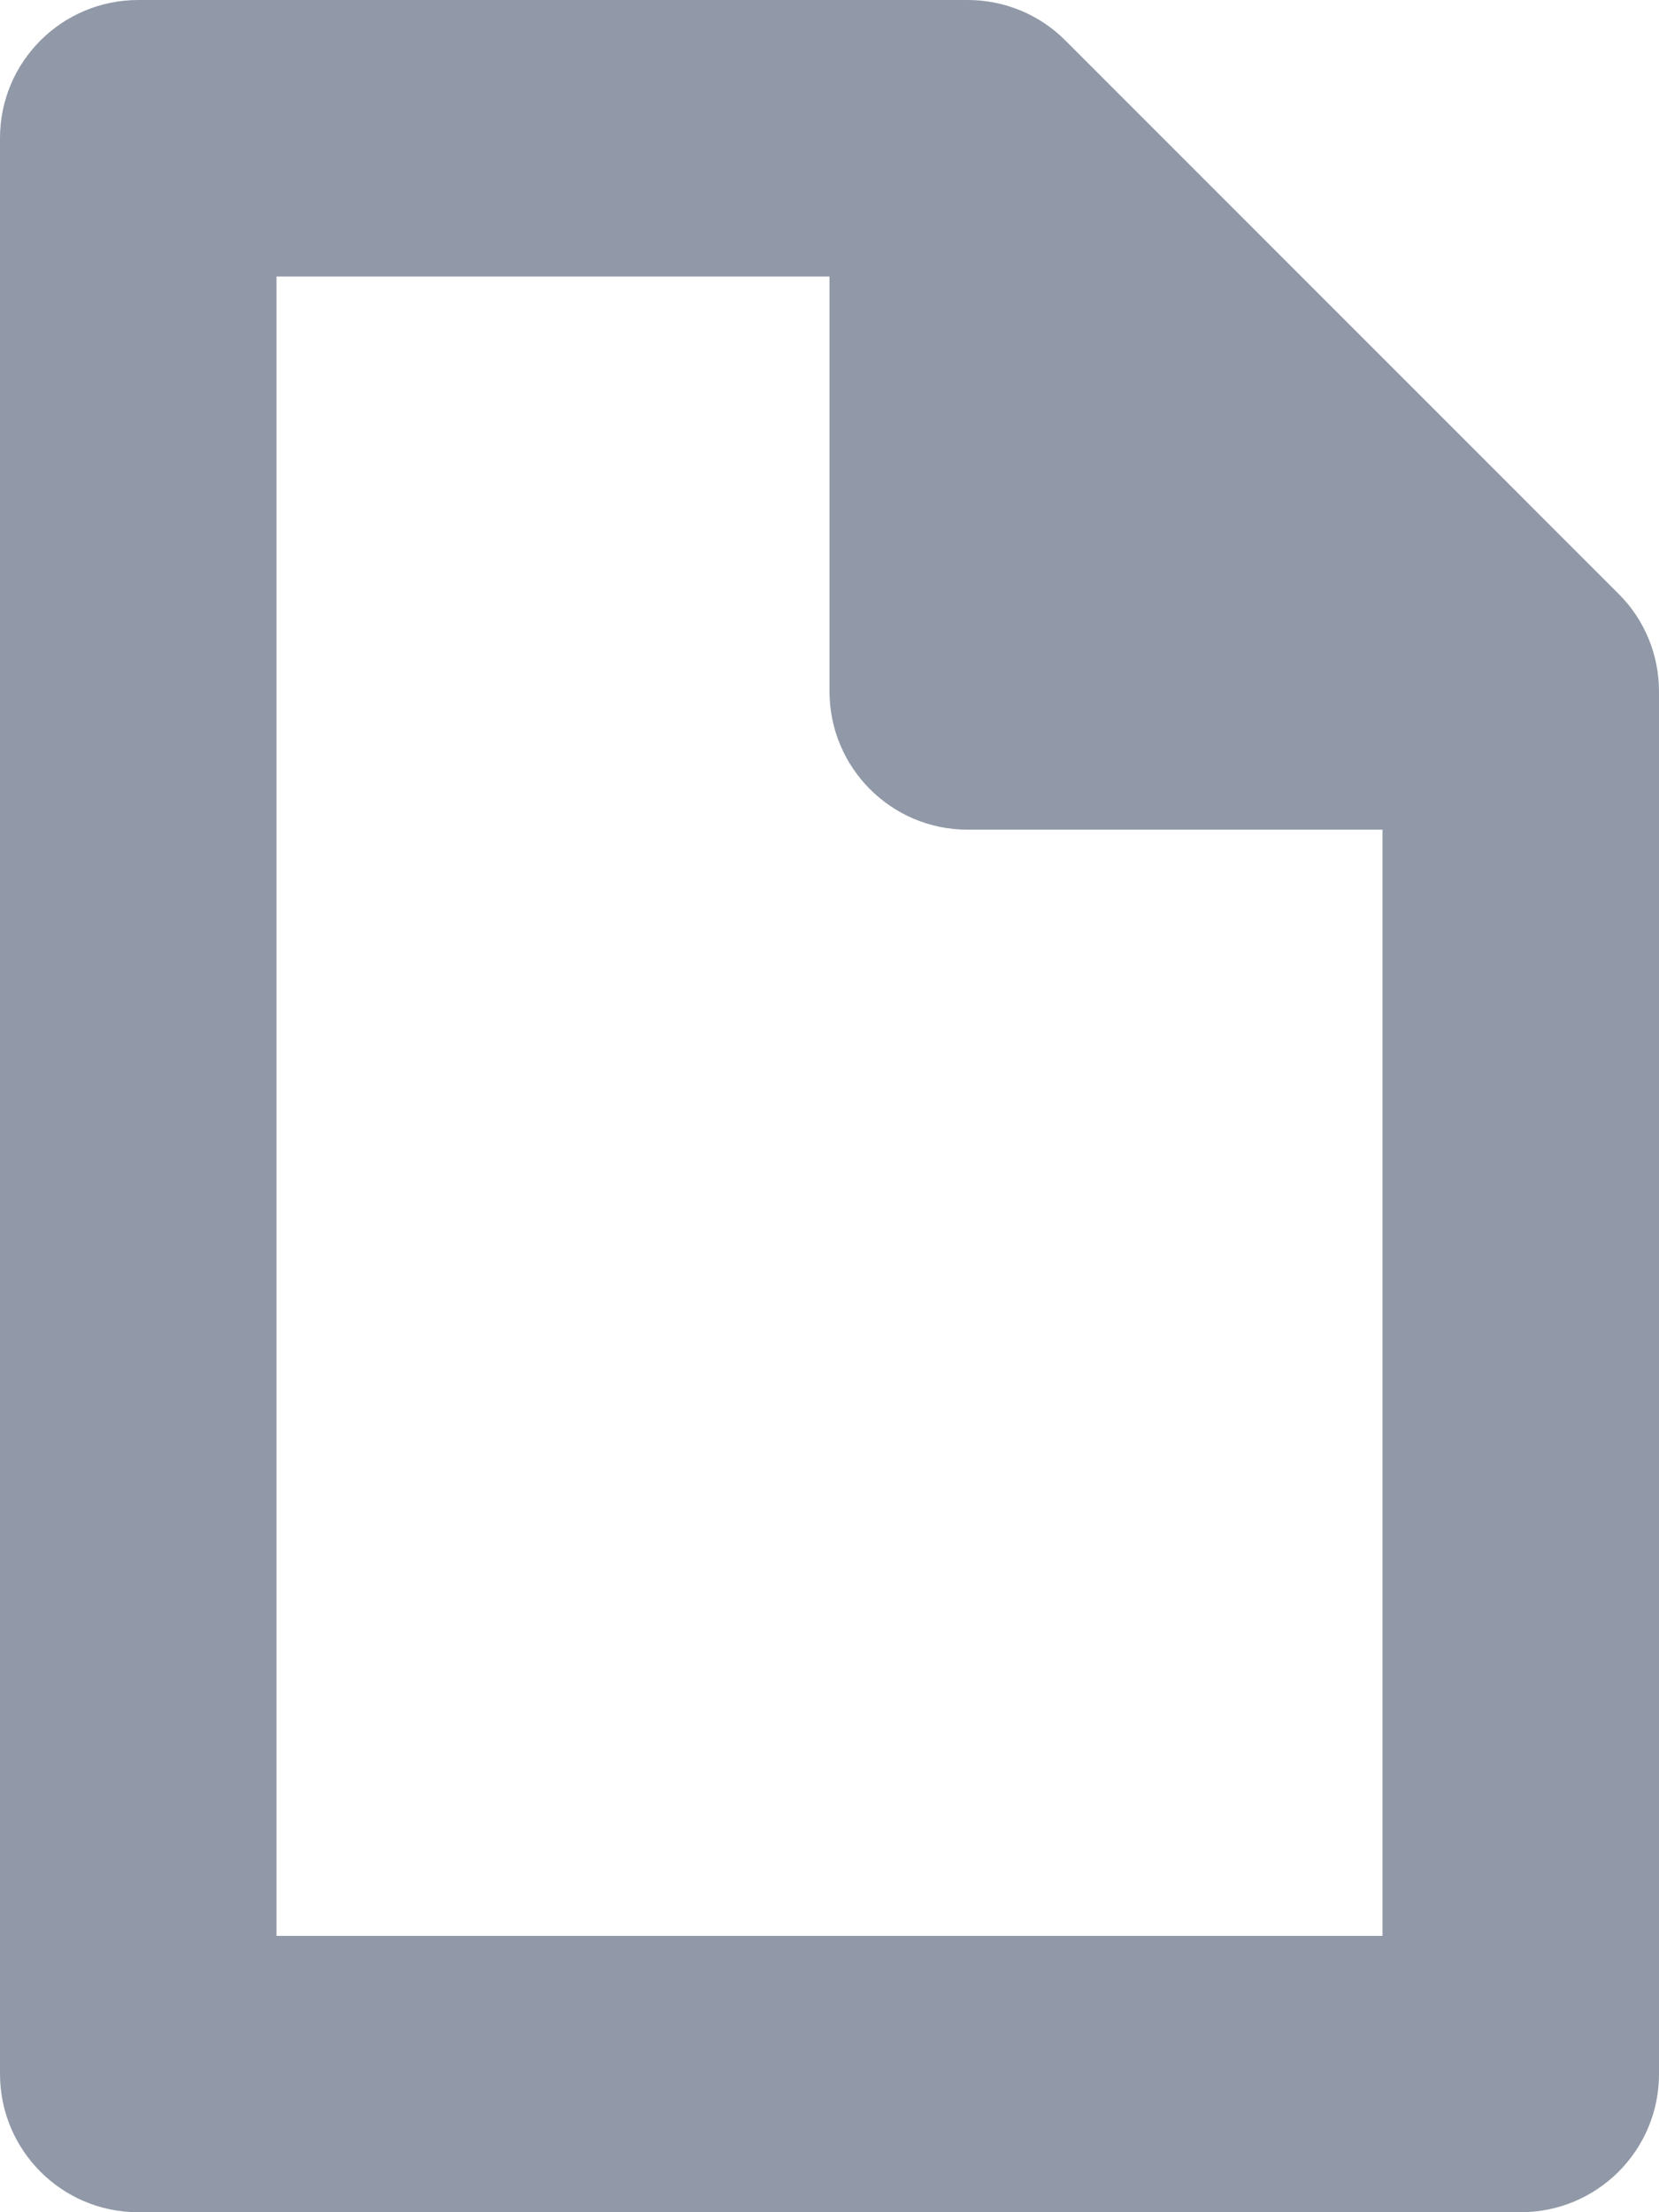
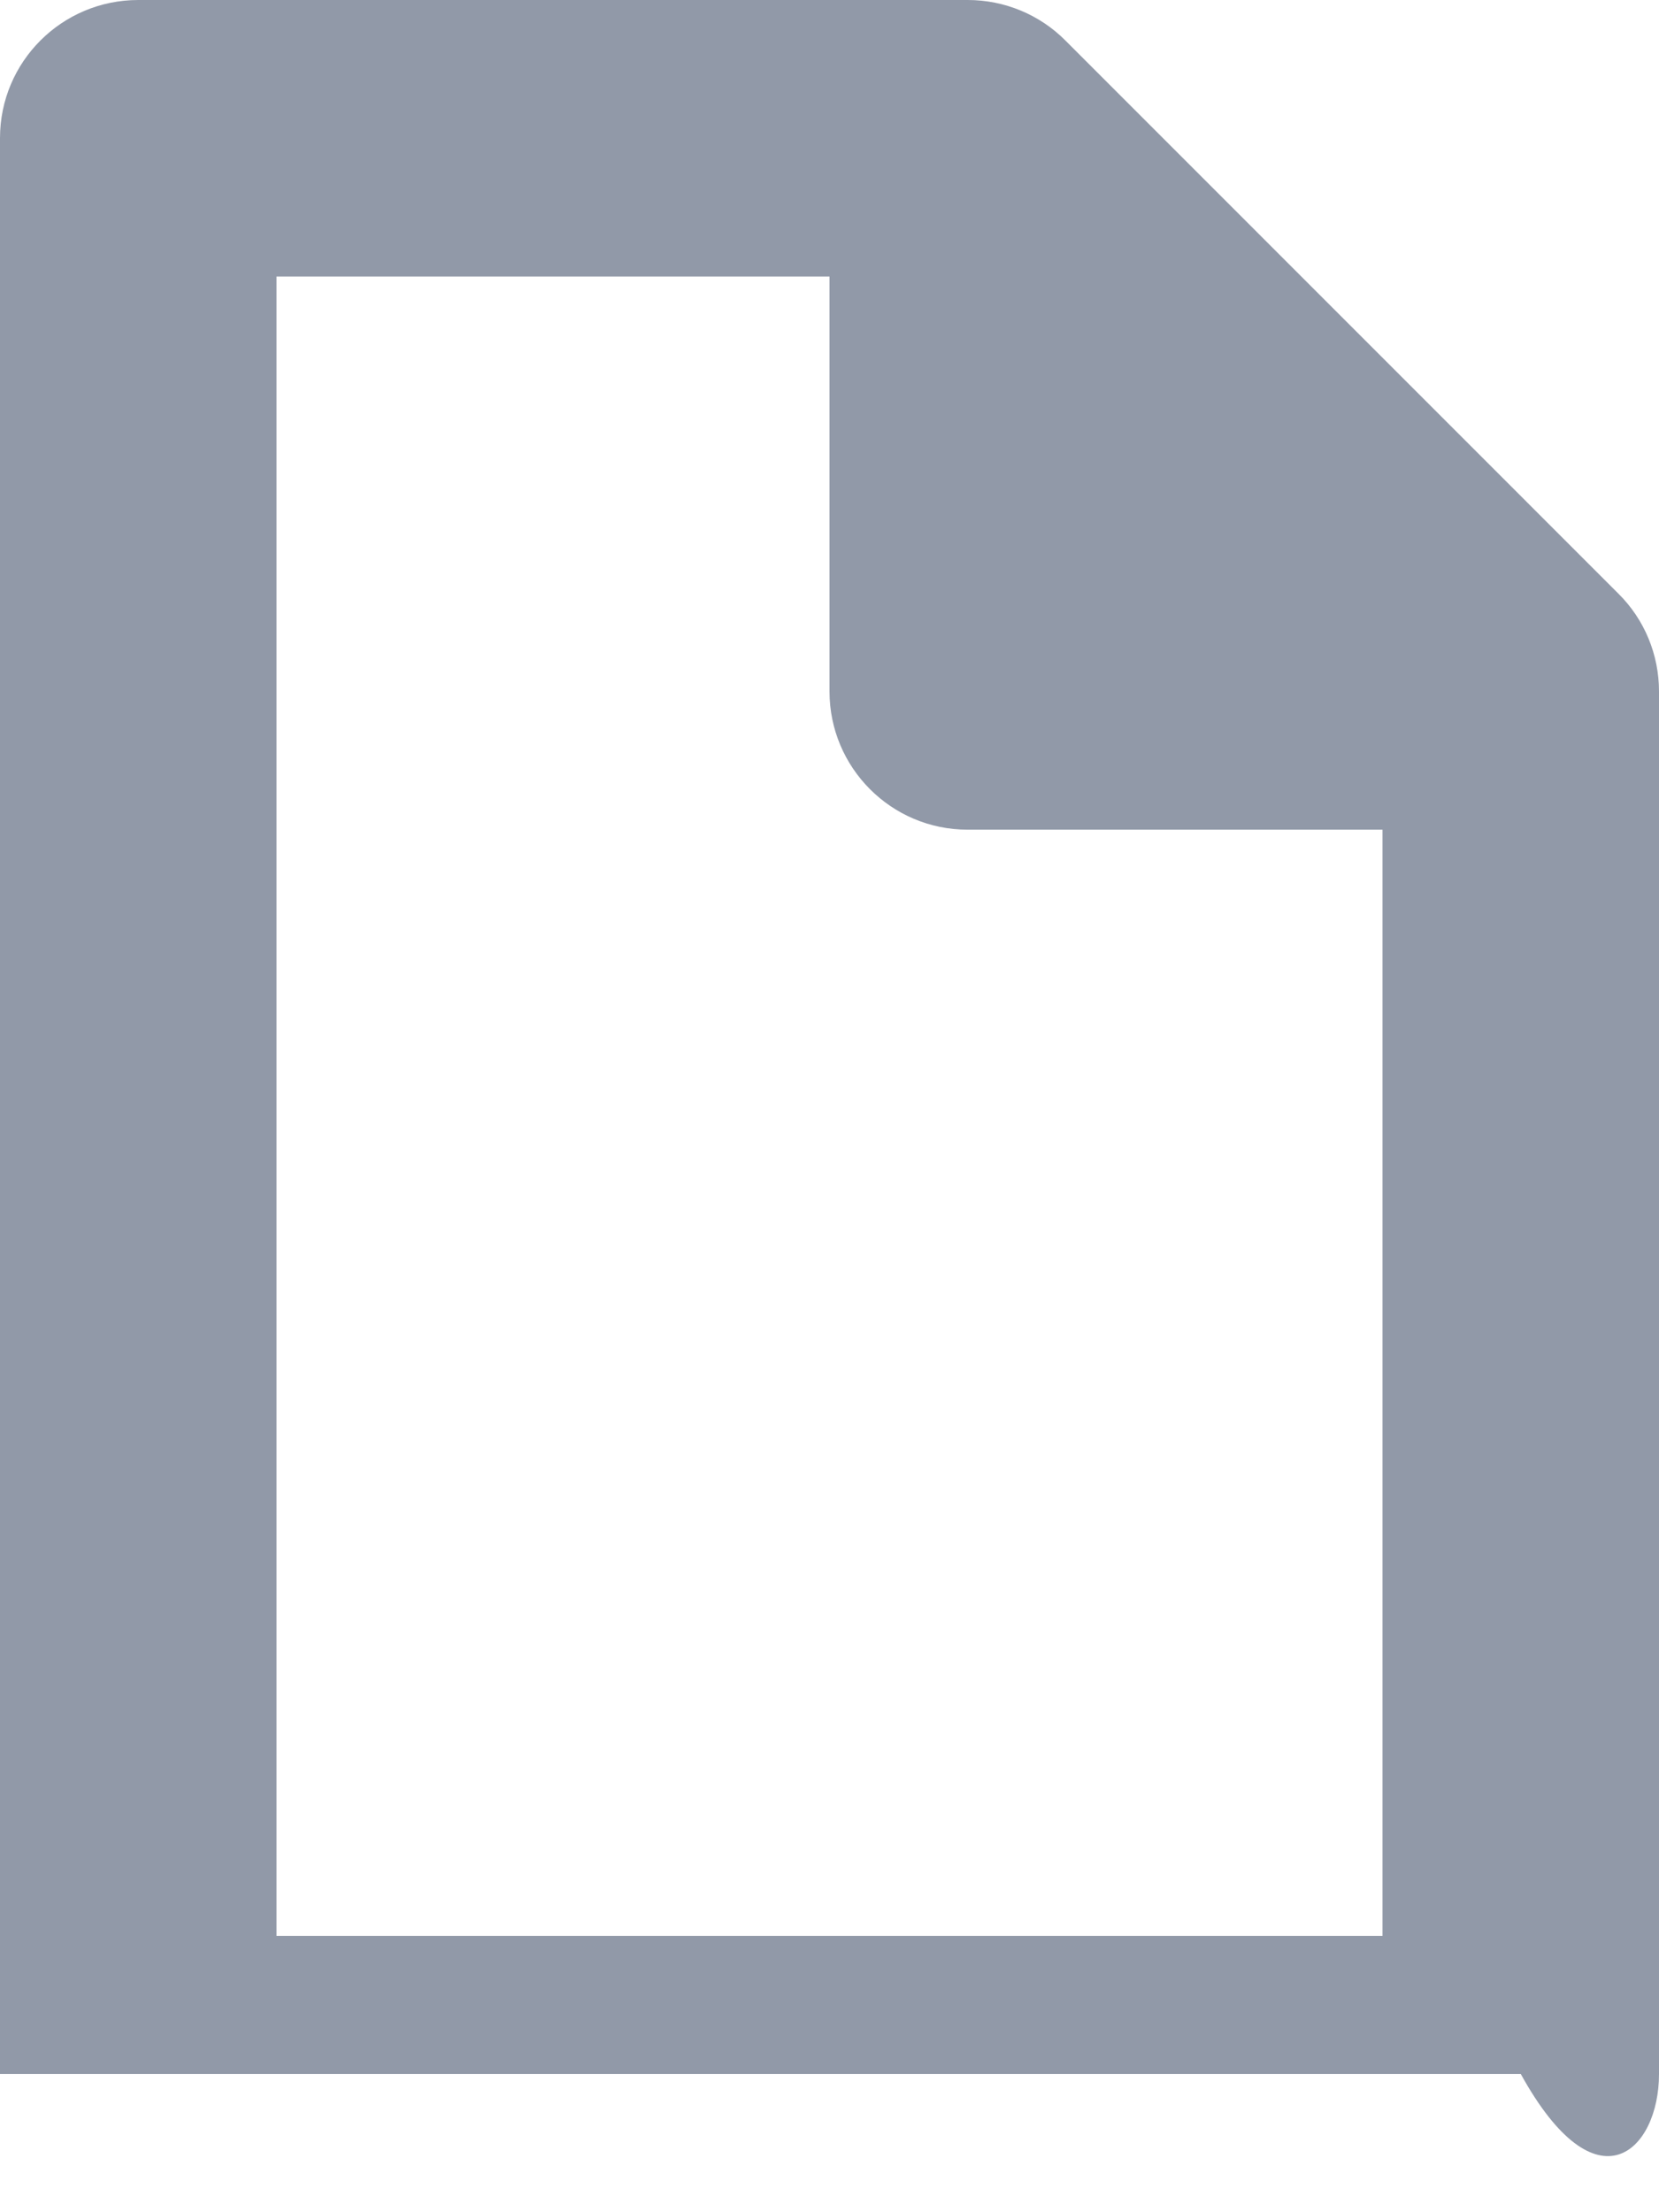
<svg xmlns="http://www.w3.org/2000/svg" width="18" height="24" viewBox="0 0 18 24" fill="none">
-   <path d="M17.56 6.441L11.56 0.44C11.28 0.158 10.898 0 10.5 0H1.5C0.672 0 0 0.67 0 1.498V22.5C0 23.327 0.67 24 1.498 24H16.5C17.328 24 18 23.33 18 22.502V7.501C18 7.103 17.843 6.721 17.56 6.441ZM3 21.002V3H9V7.501C9 8.328 9.67 9.001 10.498 9.001H15V21.002H3Z" fill="#9199A8" />
+   <path d="M17.56 6.441L11.56 0.44C11.28 0.158 10.898 0 10.5 0H1.5C0.672 0 0 0.67 0 1.498V22.5H16.5C17.328 24 18 23.33 18 22.502V7.501C18 7.103 17.843 6.721 17.56 6.441ZM3 21.002V3H9V7.501C9 8.328 9.67 9.001 10.498 9.001H15V21.002H3Z" fill="#9199A8" />
</svg>